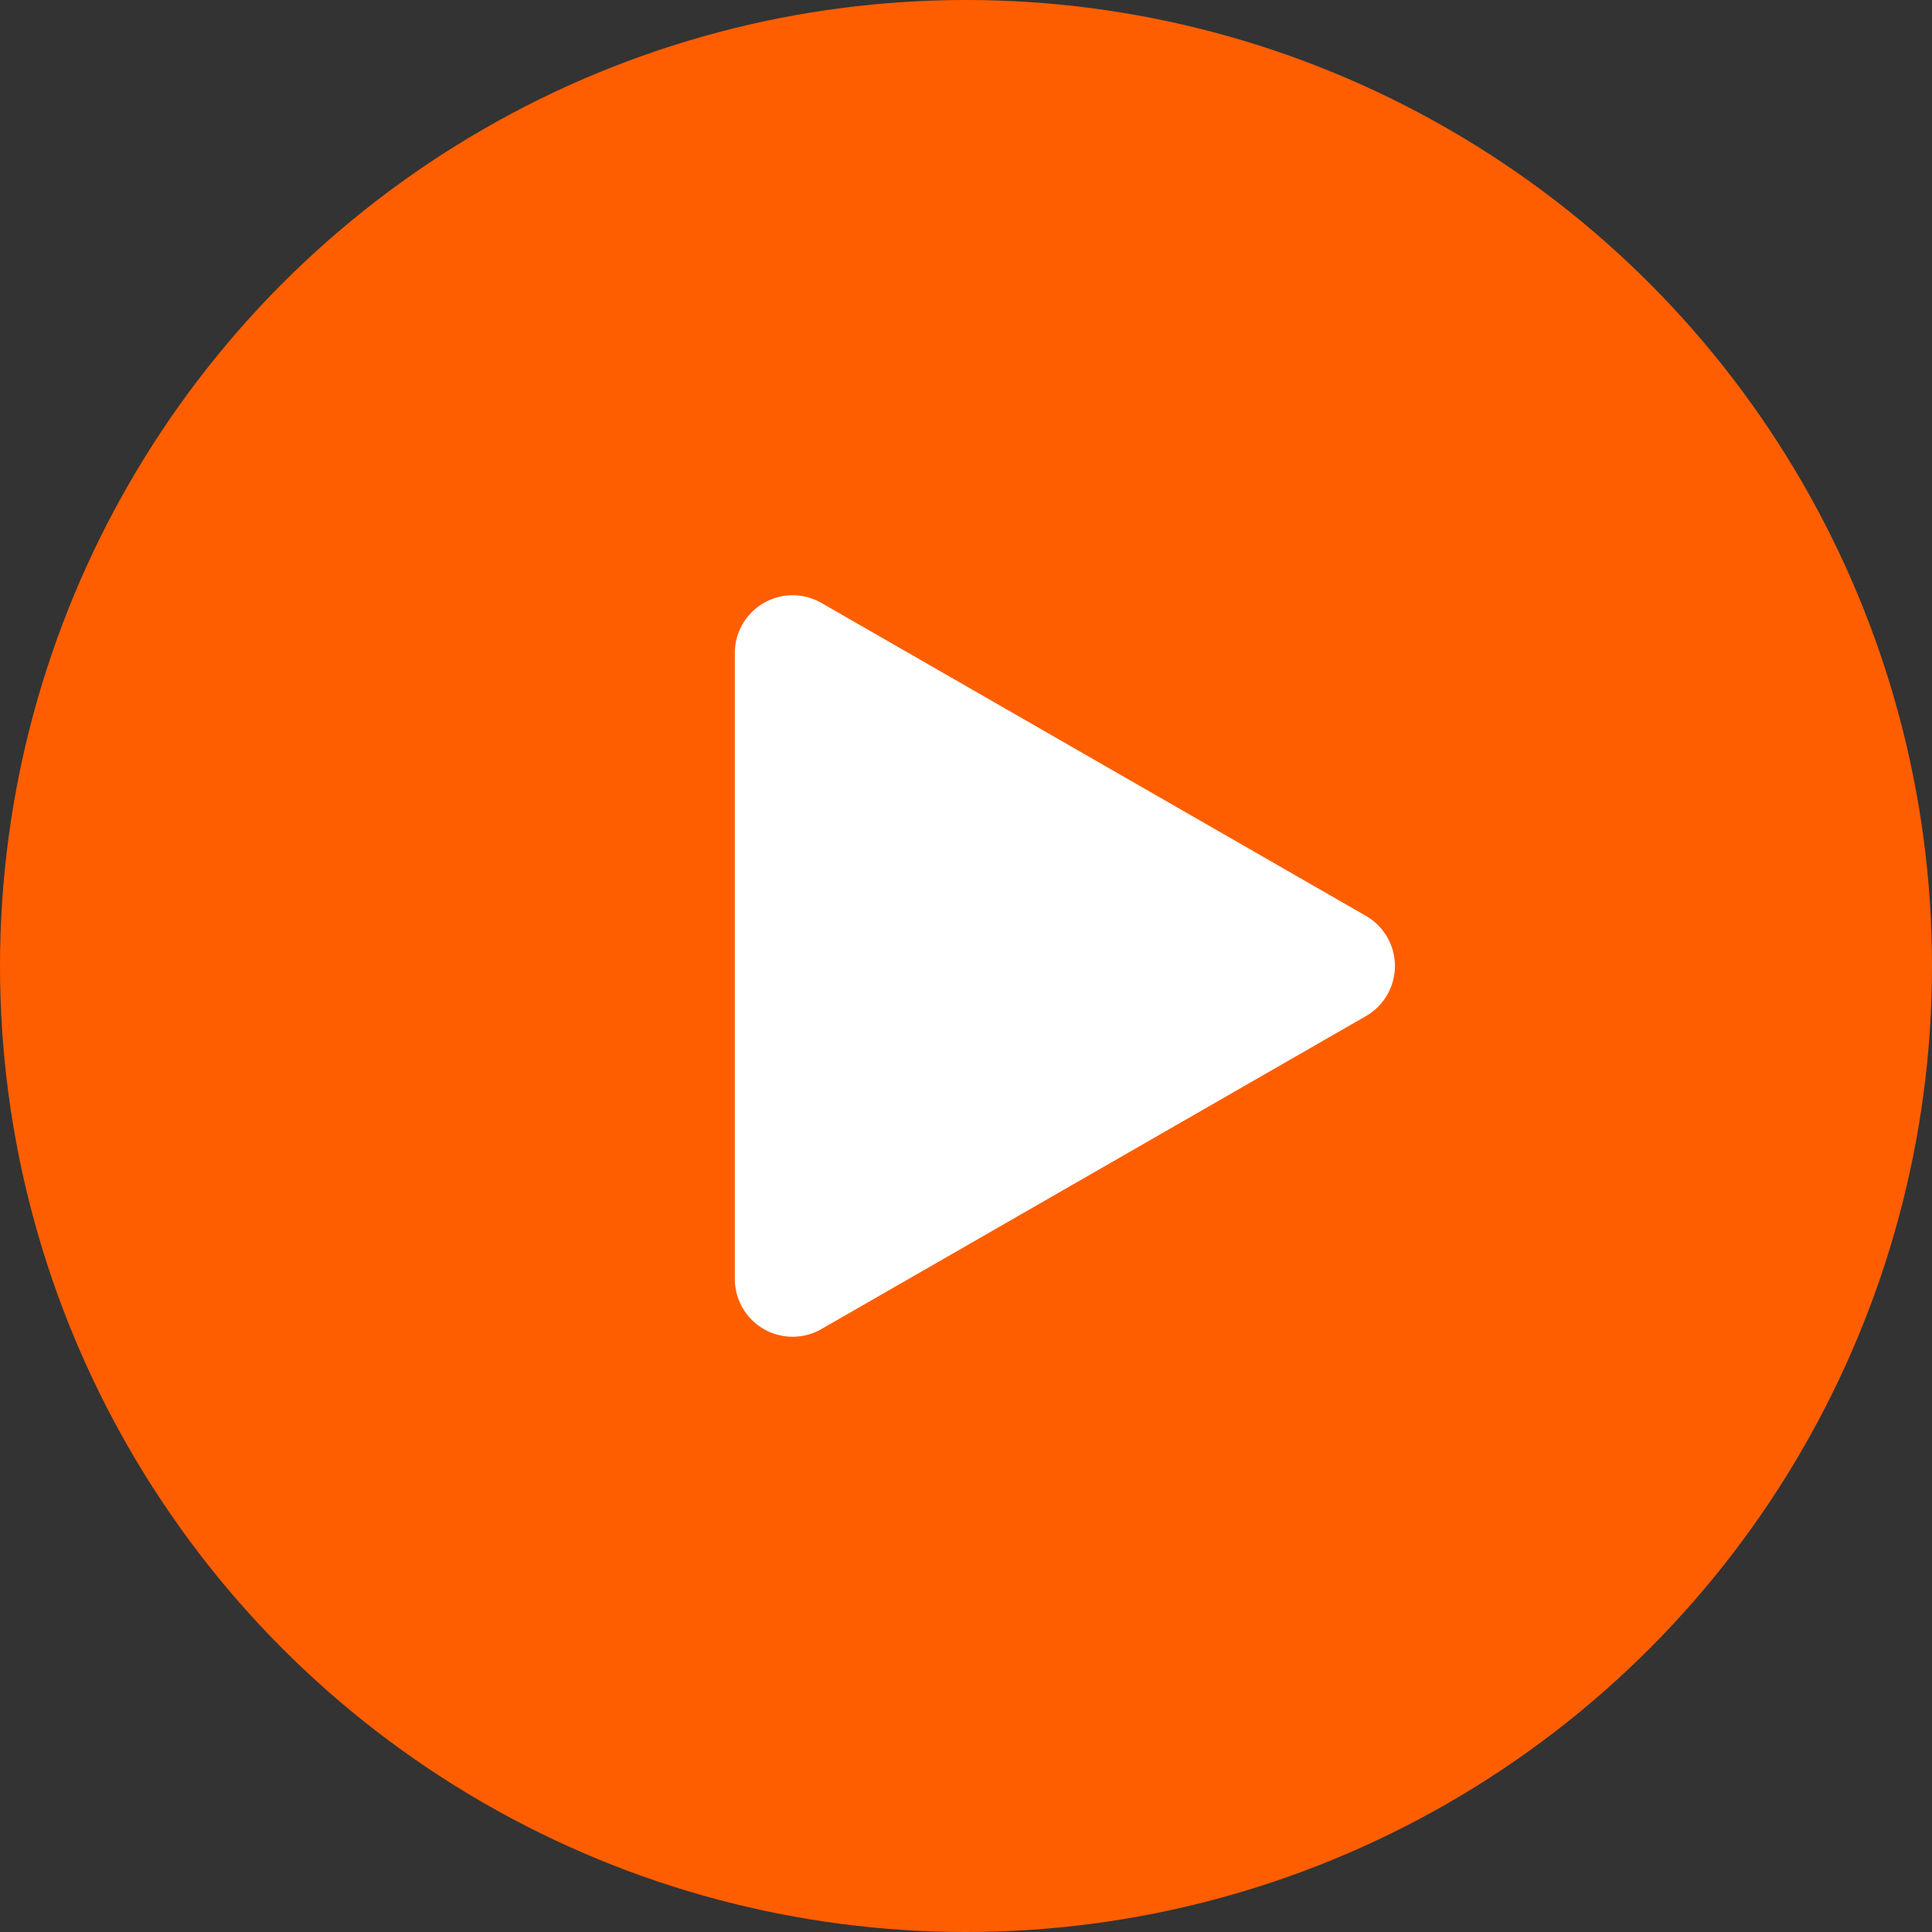
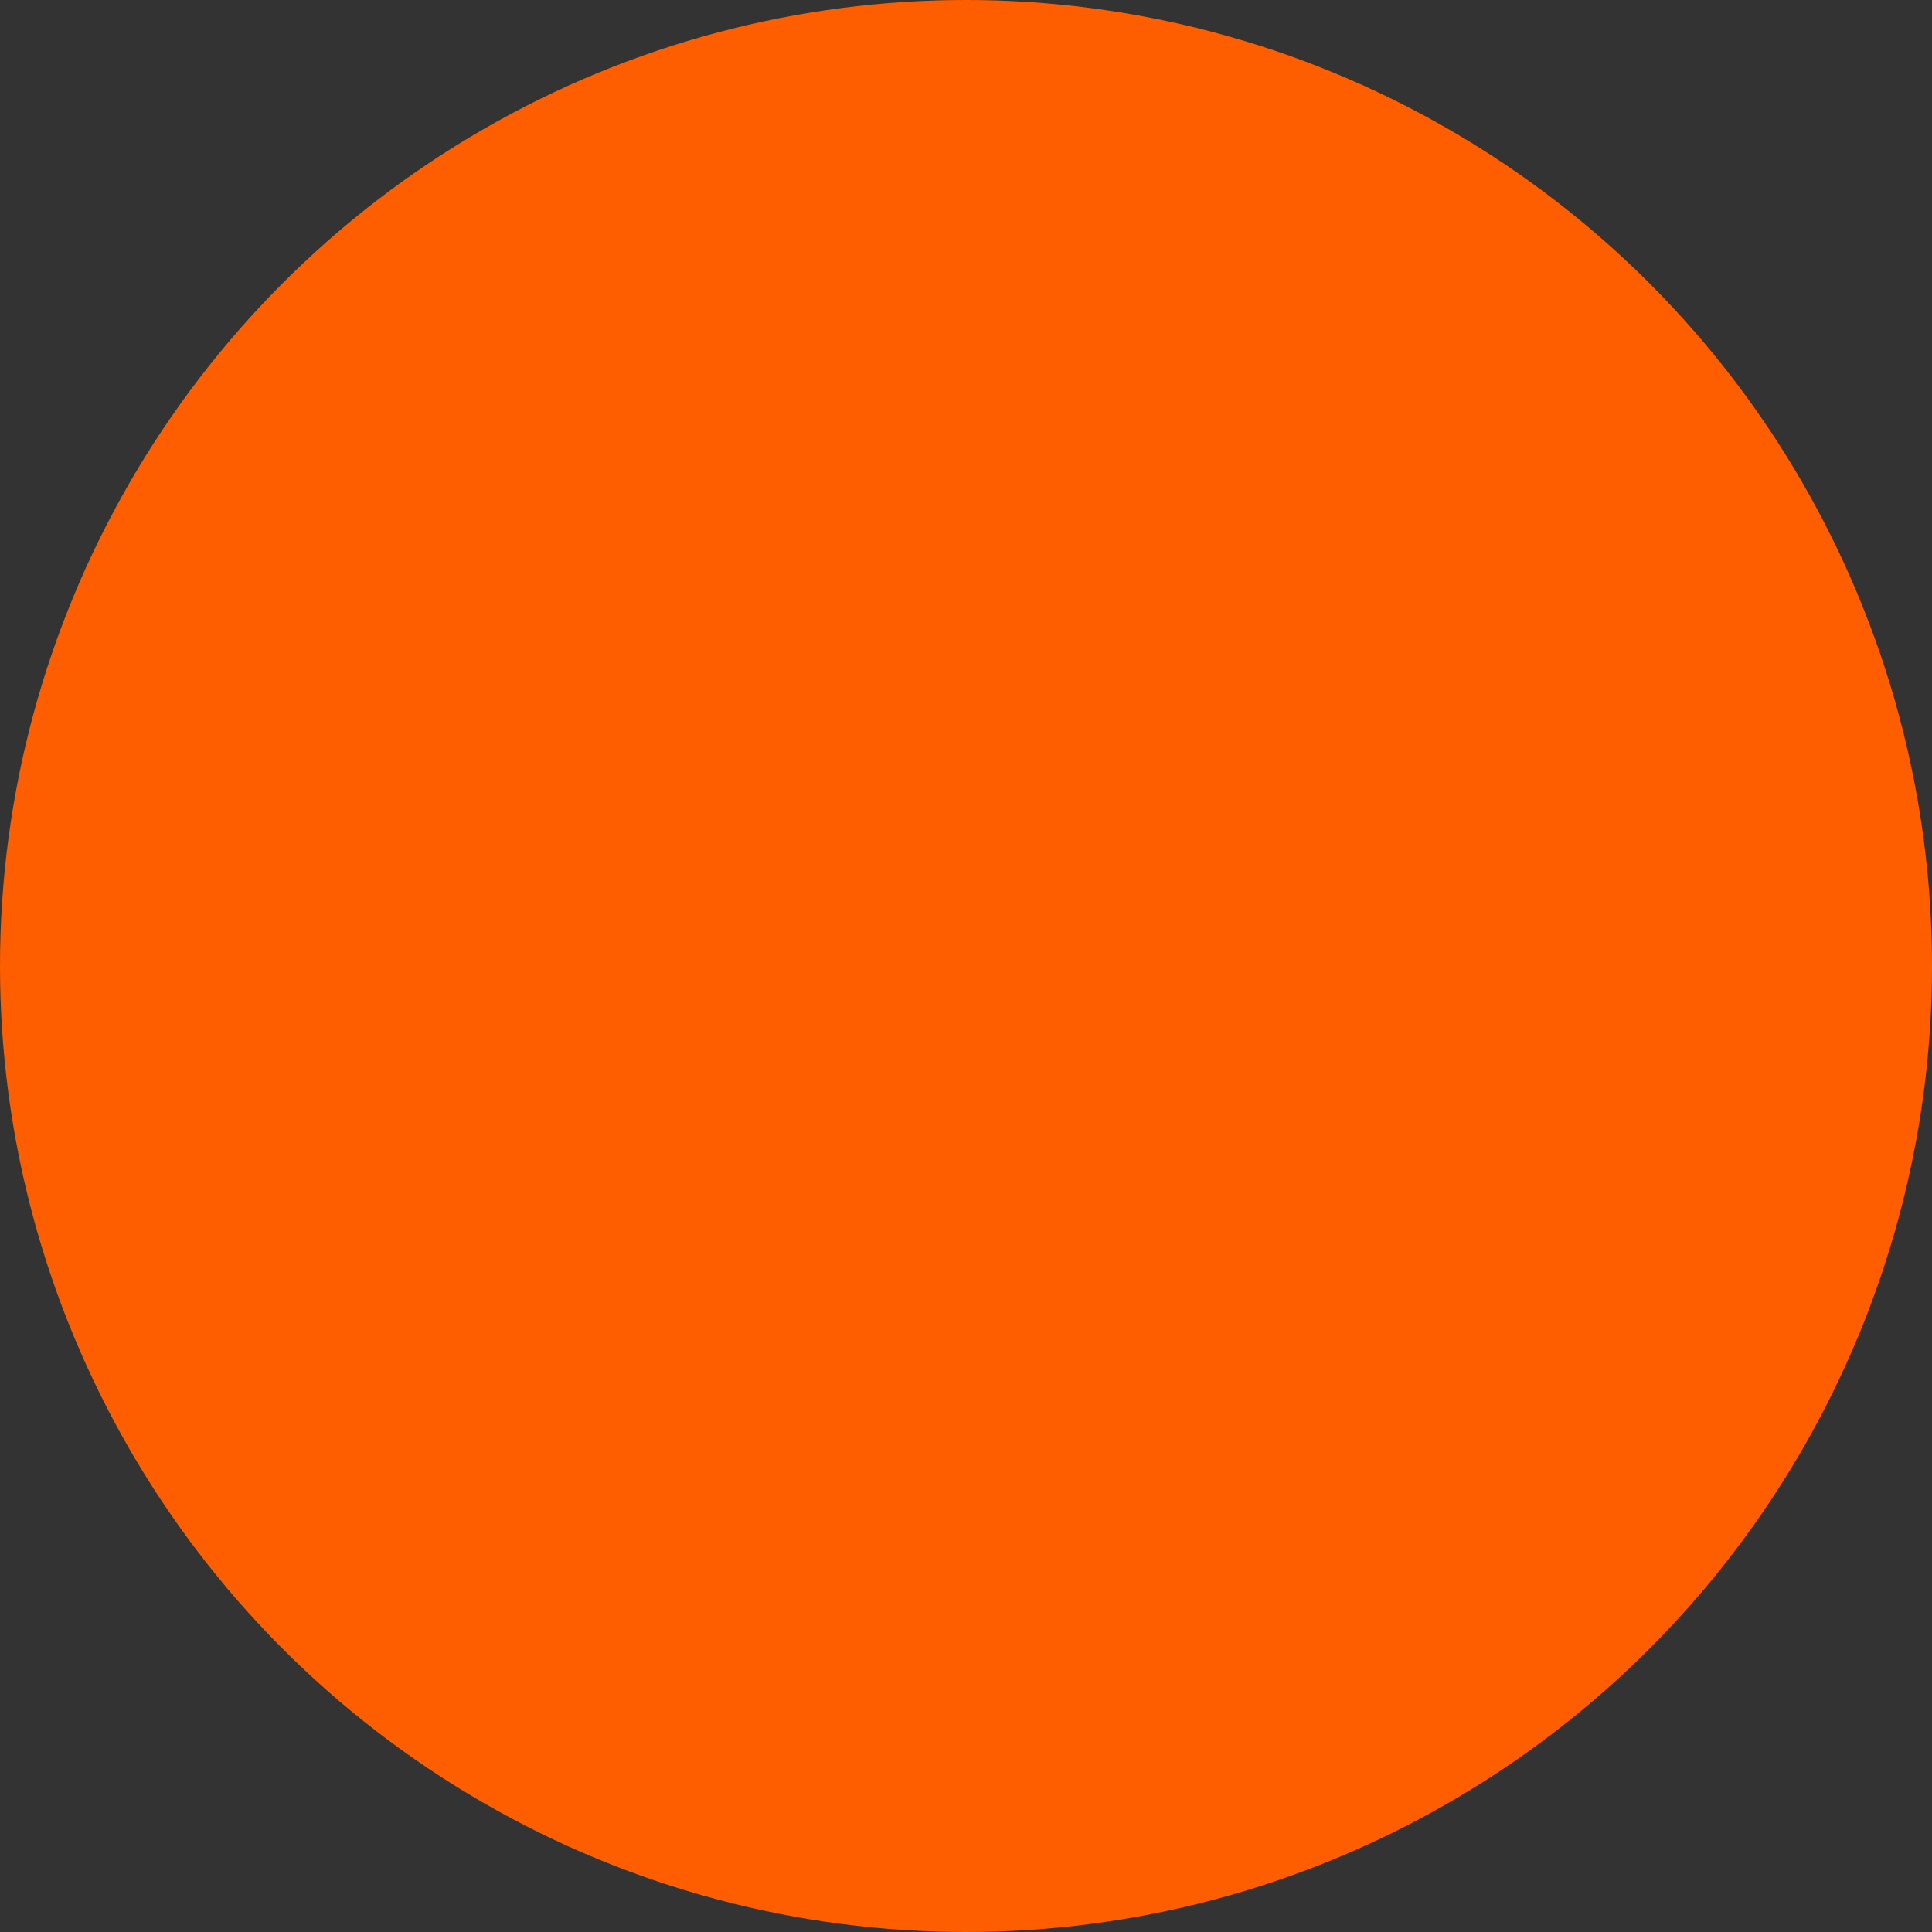
<svg xmlns="http://www.w3.org/2000/svg" width="72" height="72" viewBox="0 0 72 72">
  <rect x="0" y="0" width="72" height="72" fill="#333333" stroke="none" />
  <circle cx="36" cy="36" r="36" fill="#ff5e00" />
-   <path d="M11.952,1.081a2.154,2.154,0,0,1,3.735,0L27.35,21.373A2.154,2.154,0,0,1,25.482,24.6H2.157A2.154,2.154,0,0,1,.29,21.373Z" transform="translate(51.985 22.18) rotate(90)" fill="#fff" />
</svg>